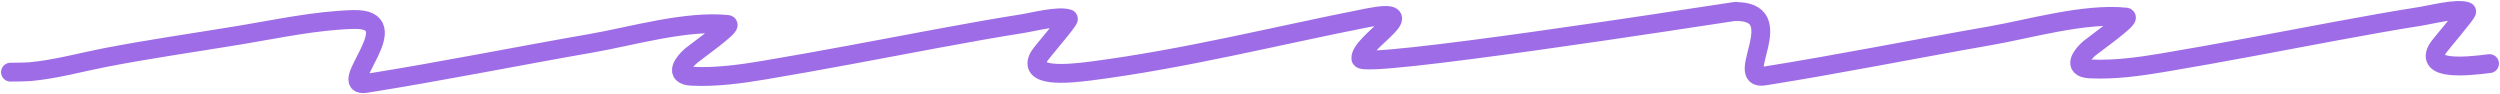
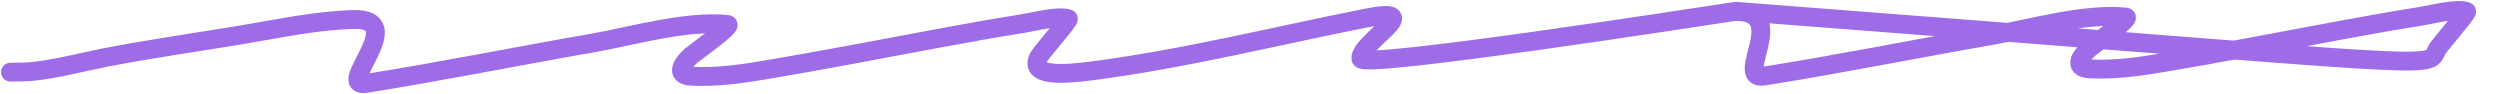
<svg xmlns="http://www.w3.org/2000/svg" width="239" height="9" viewBox="0 0 239 9" fill="none">
-   <path d="M1.116 6.9C0.538 6.896 2.277 6.902 2.849 6.852C5.284 6.638 7.696 5.96 10.029 5.507C14.295 4.678 18.659 4.062 22.977 3.348C26.51 2.764 30.039 1.987 33.716 1.864C39.344 1.676 31.905 8.464 34.985 7.975C42.239 6.822 49.421 5.37 56.638 4.115C60.336 3.471 65.592 1.93 69.558 2.337C70.129 2.395 66.474 4.982 66.084 5.315C65.418 5.884 64.322 7.204 66.133 7.291C68.471 7.403 70.806 7.08 73.046 6.705C78.582 5.778 84.07 4.713 89.562 3.691C92.304 3.181 95.046 2.686 97.82 2.25C98.719 2.108 101.174 1.471 102.133 1.794C102.315 1.855 99.549 5.014 99.331 5.406C98.218 7.408 101.876 7.1 104.327 6.783C113.266 5.629 122.003 3.422 130.699 1.709C136.587 0.549 129.973 4.035 130.095 5.598C130.175 6.623 162.409 1.613 165.967 1.08M238 6.08C235.549 6.396 231.891 6.704 233.004 4.702C233.222 4.31 235.988 1.151 235.806 1.09C234.847 0.767 232.393 1.405 231.493 1.546C228.719 1.983 225.977 2.477 223.236 2.987C217.744 4.009 212.256 5.075 206.72 6.001C204.479 6.377 202.145 6.7 199.806 6.588C197.996 6.501 199.091 5.18 199.757 4.612C200.147 4.279 203.803 1.692 203.232 1.633C199.266 1.226 194.009 2.768 190.311 3.411C183.094 4.667 175.913 6.118 168.658 7.271C165.578 7.761 171.379 0.918 165.752 1.106L158.792 2.161" stroke="#9E6CE6" stroke-width="1.8" stroke-linecap="round" />
+   <path d="M1.116 6.9C0.538 6.896 2.277 6.902 2.849 6.852C5.284 6.638 7.696 5.96 10.029 5.507C14.295 4.678 18.659 4.062 22.977 3.348C26.51 2.764 30.039 1.987 33.716 1.864C39.344 1.676 31.905 8.464 34.985 7.975C42.239 6.822 49.421 5.37 56.638 4.115C60.336 3.471 65.592 1.93 69.558 2.337C70.129 2.395 66.474 4.982 66.084 5.315C65.418 5.884 64.322 7.204 66.133 7.291C68.471 7.403 70.806 7.08 73.046 6.705C78.582 5.778 84.07 4.713 89.562 3.691C92.304 3.181 95.046 2.686 97.82 2.25C98.719 2.108 101.174 1.471 102.133 1.794C102.315 1.855 99.549 5.014 99.331 5.406C98.218 7.408 101.876 7.1 104.327 6.783C113.266 5.629 122.003 3.422 130.699 1.709C136.587 0.549 129.973 4.035 130.095 5.598C130.175 6.623 162.409 1.613 165.967 1.08C235.549 6.396 231.891 6.704 233.004 4.702C233.222 4.31 235.988 1.151 235.806 1.09C234.847 0.767 232.393 1.405 231.493 1.546C228.719 1.983 225.977 2.477 223.236 2.987C217.744 4.009 212.256 5.075 206.72 6.001C204.479 6.377 202.145 6.7 199.806 6.588C197.996 6.501 199.091 5.18 199.757 4.612C200.147 4.279 203.803 1.692 203.232 1.633C199.266 1.226 194.009 2.768 190.311 3.411C183.094 4.667 175.913 6.118 168.658 7.271C165.578 7.761 171.379 0.918 165.752 1.106L158.792 2.161" stroke="#9E6CE6" stroke-width="1.8" stroke-linecap="round" />
</svg>